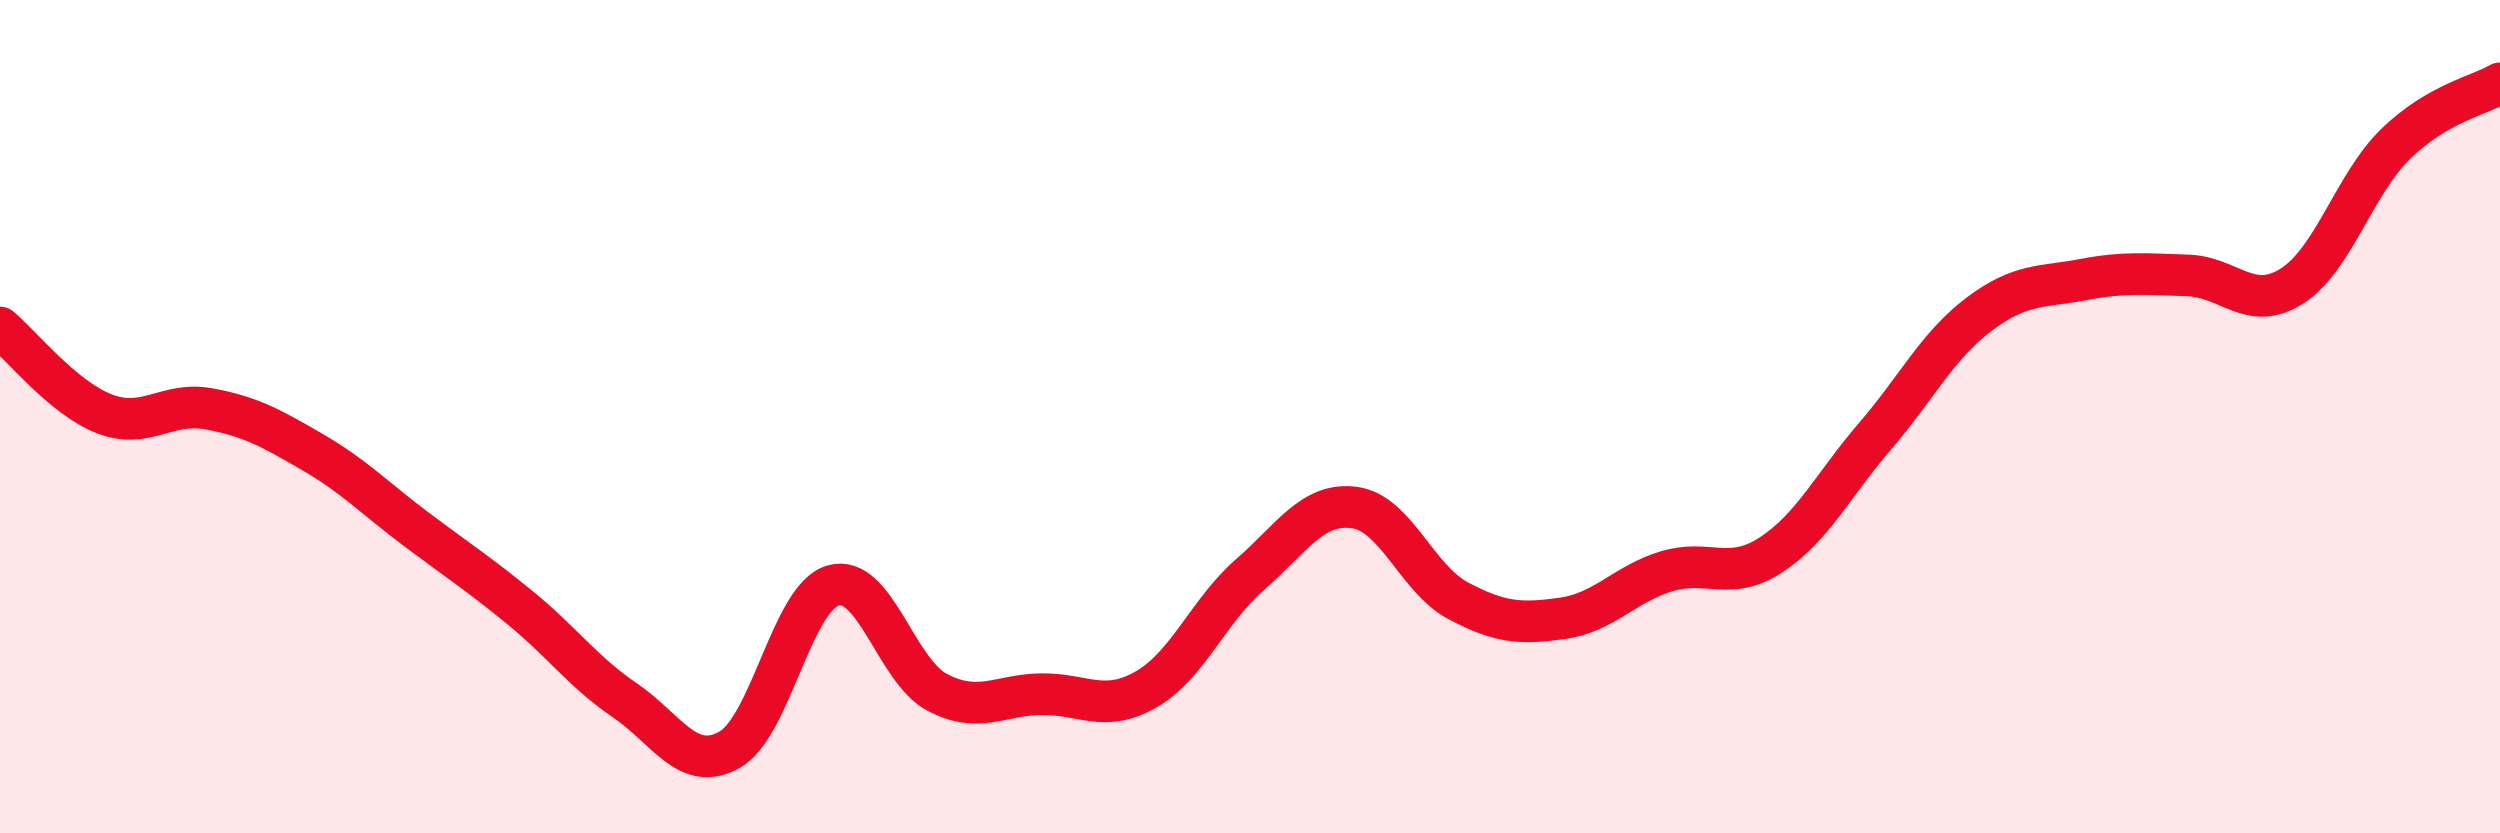
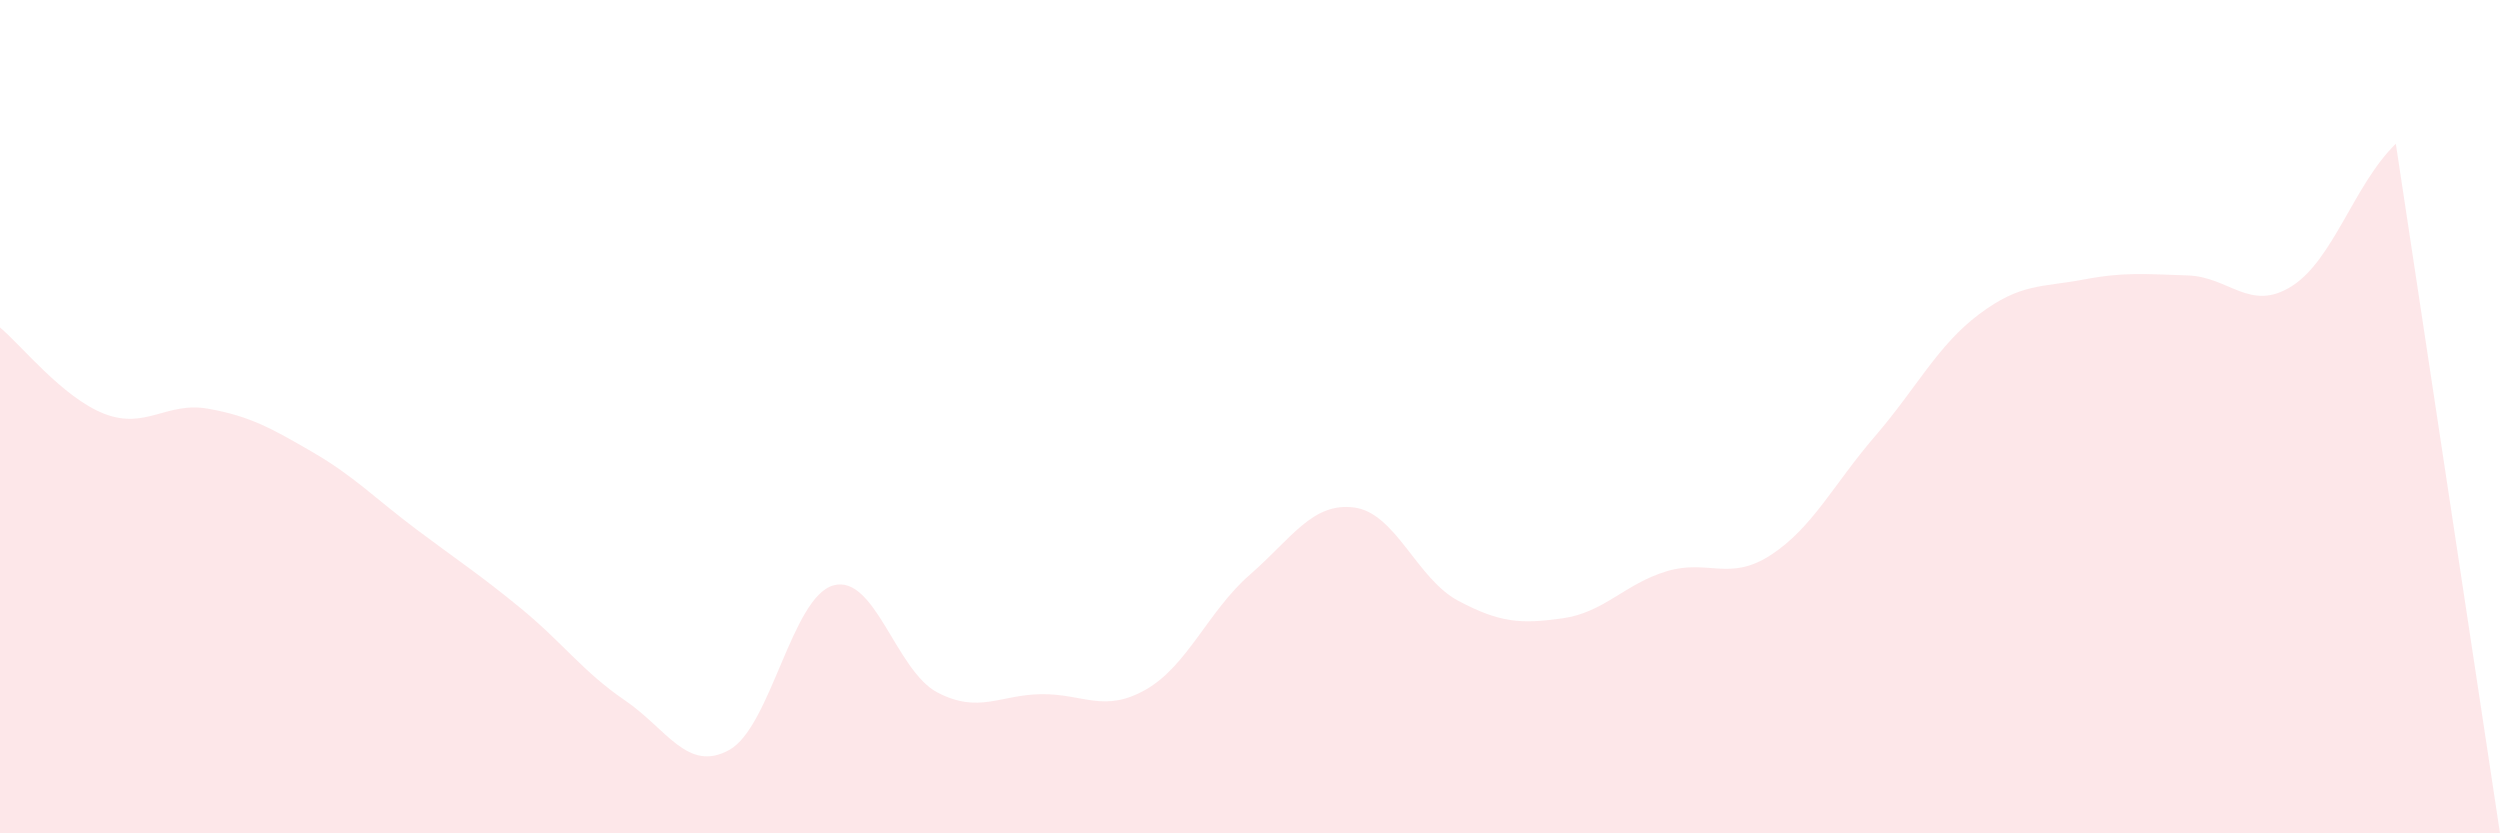
<svg xmlns="http://www.w3.org/2000/svg" width="60" height="20" viewBox="0 0 60 20">
-   <path d="M 0,7.86 C 0.5,8.27 1.5,9.54 2.5,9.93 C 3.5,10.32 4,9.63 5,9.81 C 6,9.99 6.5,10.27 7.5,10.85 C 8.5,11.43 9,11.96 10,12.71 C 11,13.46 11.5,13.78 12.5,14.6 C 13.5,15.42 14,16.13 15,16.81 C 16,17.49 16.5,18.55 17.5,18 C 18.5,17.45 19,14.33 20,14.05 C 21,13.77 21.5,16.1 22.5,16.62 C 23.5,17.14 24,16.67 25,16.66 C 26,16.65 26.5,17.12 27.5,16.55 C 28.5,15.98 29,14.66 30,13.79 C 31,12.92 31.5,12.05 32.5,12.18 C 33.5,12.31 34,13.89 35,14.42 C 36,14.95 36.5,14.98 37.5,14.84 C 38.5,14.7 39,14.01 40,13.71 C 41,13.41 41.5,13.97 42.5,13.32 C 43.5,12.67 44,11.63 45,10.47 C 46,9.31 46.5,8.29 47.5,7.54 C 48.5,6.79 49,6.9 50,6.71 C 51,6.52 51.5,6.58 52.5,6.61 C 53.5,6.64 54,7.5 55,6.87 C 56,6.24 56.5,4.42 57.5,3.45 C 58.5,2.48 59.5,2.29 60,2L60 20L0 20Z" fill="#EB0A25" opacity="0.1" stroke-linecap="round" stroke-linejoin="round" />
-   <path d="M 0,7.86 C 0.5,8.27 1.5,9.54 2.5,9.93 C 3.5,10.32 4,9.63 5,9.81 C 6,9.99 6.5,10.27 7.5,10.85 C 8.5,11.43 9,11.96 10,12.71 C 11,13.46 11.5,13.78 12.5,14.6 C 13.5,15.42 14,16.13 15,16.81 C 16,17.49 16.5,18.55 17.5,18 C 18.5,17.45 19,14.33 20,14.05 C 21,13.77 21.5,16.1 22.5,16.62 C 23.5,17.14 24,16.67 25,16.66 C 26,16.65 26.5,17.12 27.5,16.55 C 28.5,15.98 29,14.66 30,13.79 C 31,12.92 31.5,12.05 32.5,12.18 C 33.5,12.31 34,13.89 35,14.42 C 36,14.95 36.5,14.98 37.5,14.84 C 38.5,14.7 39,14.01 40,13.71 C 41,13.41 41.5,13.97 42.5,13.32 C 43.5,12.67 44,11.63 45,10.47 C 46,9.31 46.5,8.29 47.5,7.54 C 48.5,6.79 49,6.9 50,6.71 C 51,6.52 51.5,6.58 52.5,6.61 C 53.5,6.64 54,7.5 55,6.87 C 56,6.24 56.5,4.42 57.5,3.45 C 58.5,2.48 59.5,2.29 60,2" stroke="#EB0A25" stroke-width="1" fill="none" stroke-linecap="round" stroke-linejoin="round" />
+   <path d="M 0,7.86 C 0.5,8.27 1.5,9.54 2.5,9.93 C 3.5,10.32 4,9.63 5,9.81 C 6,9.99 6.5,10.27 7.5,10.85 C 8.5,11.43 9,11.96 10,12.71 C 11,13.46 11.5,13.78 12.5,14.6 C 13.5,15.42 14,16.13 15,16.81 C 16,17.49 16.5,18.55 17.5,18 C 18.5,17.45 19,14.33 20,14.05 C 21,13.77 21.5,16.1 22.5,16.62 C 23.5,17.14 24,16.67 25,16.66 C 26,16.65 26.5,17.12 27.5,16.55 C 28.5,15.98 29,14.66 30,13.79 C 31,12.92 31.5,12.05 32.5,12.18 C 33.5,12.31 34,13.89 35,14.42 C 36,14.95 36.5,14.98 37.5,14.84 C 38.5,14.7 39,14.01 40,13.71 C 41,13.41 41.5,13.97 42.5,13.32 C 43.5,12.67 44,11.63 45,10.47 C 46,9.31 46.5,8.29 47.5,7.54 C 48.5,6.79 49,6.9 50,6.71 C 51,6.52 51.5,6.58 52.5,6.61 C 53.5,6.64 54,7.5 55,6.87 C 56,6.24 56.5,4.42 57.5,3.45 L60 20L0 20Z" fill="#EB0A25" opacity="0.1" stroke-linecap="round" stroke-linejoin="round" />
</svg>